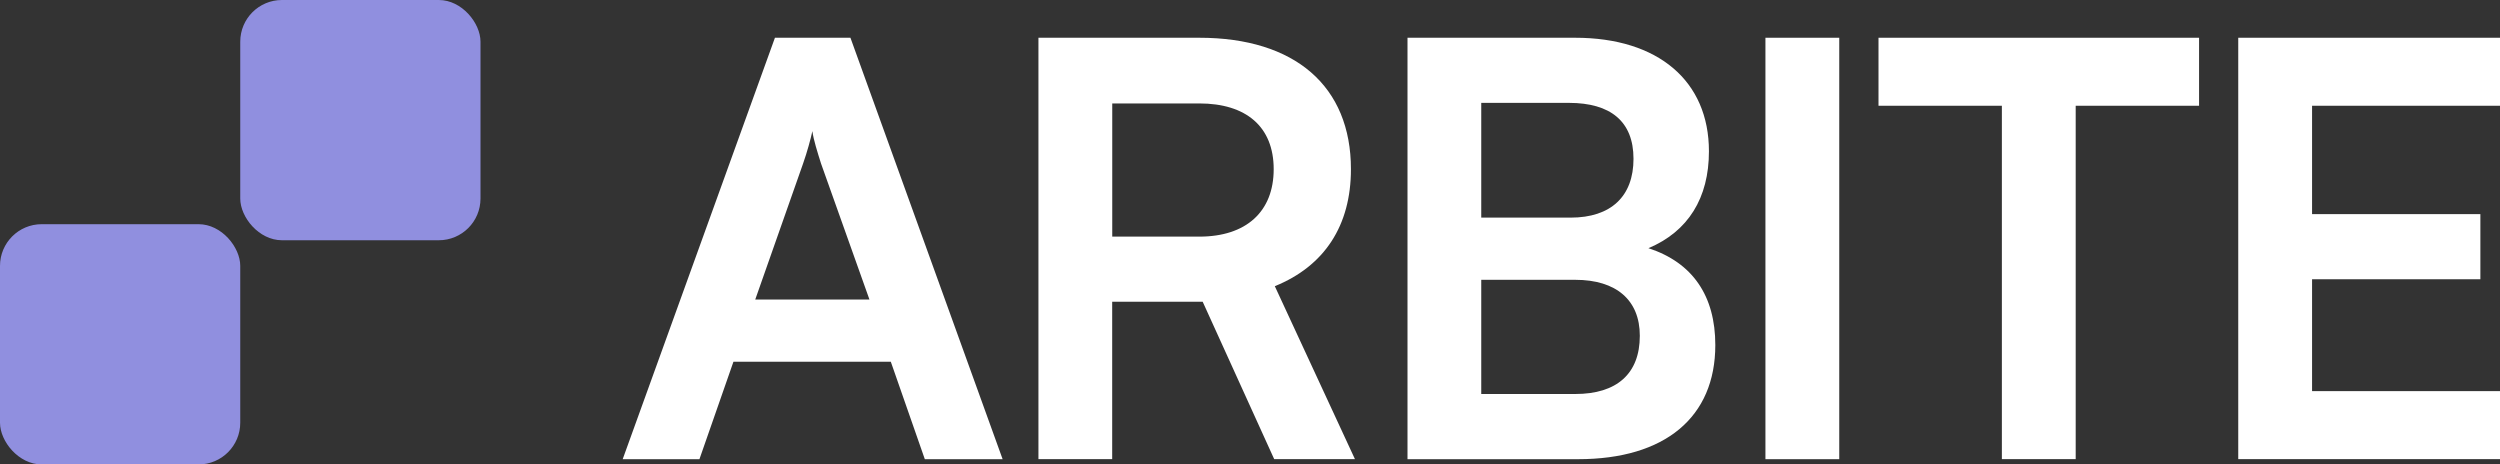
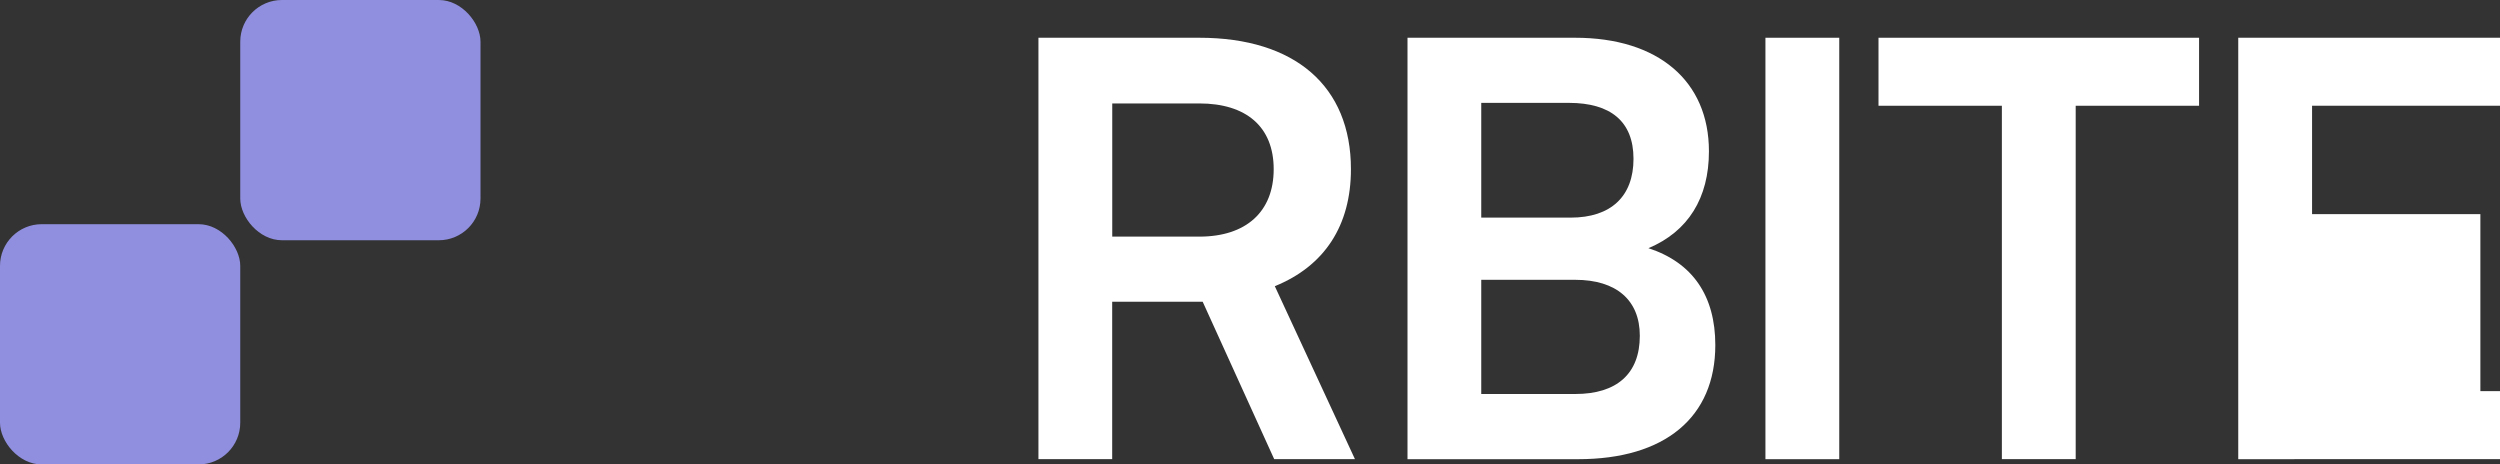
<svg xmlns="http://www.w3.org/2000/svg" id="Livello_2" data-name="Livello 2" viewBox="0 0 400 74.31">
  <rect x="0" y="0" width="400" height="74.31" fill="#333333" stroke="none" />
  <defs>
    <style>
      .cls-1 {
        fill: #908fdf;
      }

      .cls-1, .cls-2 {
        stroke-width: 0px;
      }

      .cls-3 {
        isolation: isolate;
      }

      .cls-2 {
        fill: #fff;
      }
    </style>
  </defs>
  <g id="Livello_1-2" data-name="Livello 1">
    <g>
      <rect class="cls-1" x="38.44" y="0" width="38.44" height="38.44" rx="6.67" ry="6.67" transform="translate(115.32 38.44) rotate(-180)" />
      <rect class="cls-1" x="0" y="35.88" width="38.44" height="38.44" rx="6.67" ry="6.67" transform="translate(38.44 110.19) rotate(180)" />
      <g id="Arbite" class="cls-3">
        <g class="cls-3">
-           <path class="cls-2" d="M99.63,73.47L123.99,6.04h12.08l24.35,67.43h-12.45l-5.44-15.59h-25.18l-5.44,15.59h-12.27ZM120.85,47.92h18.26l-7.75-21.77c-.55-1.75-1.2-3.78-1.38-5.17-.28,1.29-.83,3.32-1.48,5.17l-7.66,21.77Z" />
          <path class="cls-2" d="M166.15,73.47V6.04h25.74c15.31,0,24.26,7.75,24.26,21.03,0,9.04-4.24,15.5-12.18,18.72l12.82,27.67h-12.92l-11.44-25.18h-14.48v25.18h-11.81ZM177.96,37.86h13.93c7.47,0,11.9-3.97,11.9-10.79s-4.43-10.52-11.9-10.52h-13.93v21.31Z" />
          <path class="cls-2" d="M225.19,6.04h26.84c13.28,0,21.4,6.92,21.4,18.17,0,7.47-3.32,12.82-9.68,15.5,7.1,2.31,10.7,7.66,10.7,15.5,0,11.53-8.03,18.26-21.95,18.26h-27.3V6.04ZM237,16.46v18.36h14.3c6.46,0,10.06-3.41,10.06-9.41s-3.69-8.95-10.33-8.95h-14.02ZM237,44.78v18.26h15.04c6.64,0,10.33-3.23,10.33-9.32,0-5.72-3.78-8.95-10.33-8.95h-15.04Z" />
          <path class="cls-2" d="M294.28,73.47h-11.81V6.04h11.81v67.43Z" />
          <path class="cls-2" d="M300.56,6.04h51.29v10.88h-19.74v56.54h-11.81V16.92h-19.74V6.04Z" />
-           <path class="cls-2" d="M358.12,73.47V6.04h41.88v10.88h-30.07v17.34h26.93v10.42h-26.93v17.9h30.07v10.88h-41.88Z" />
+           <path class="cls-2" d="M358.12,73.47V6.04h41.88v10.88h-30.07v17.34h26.93v10.42v17.9h30.07v10.88h-41.88Z" />
        </g>
      </g>
    </g>
  </g>
</svg>